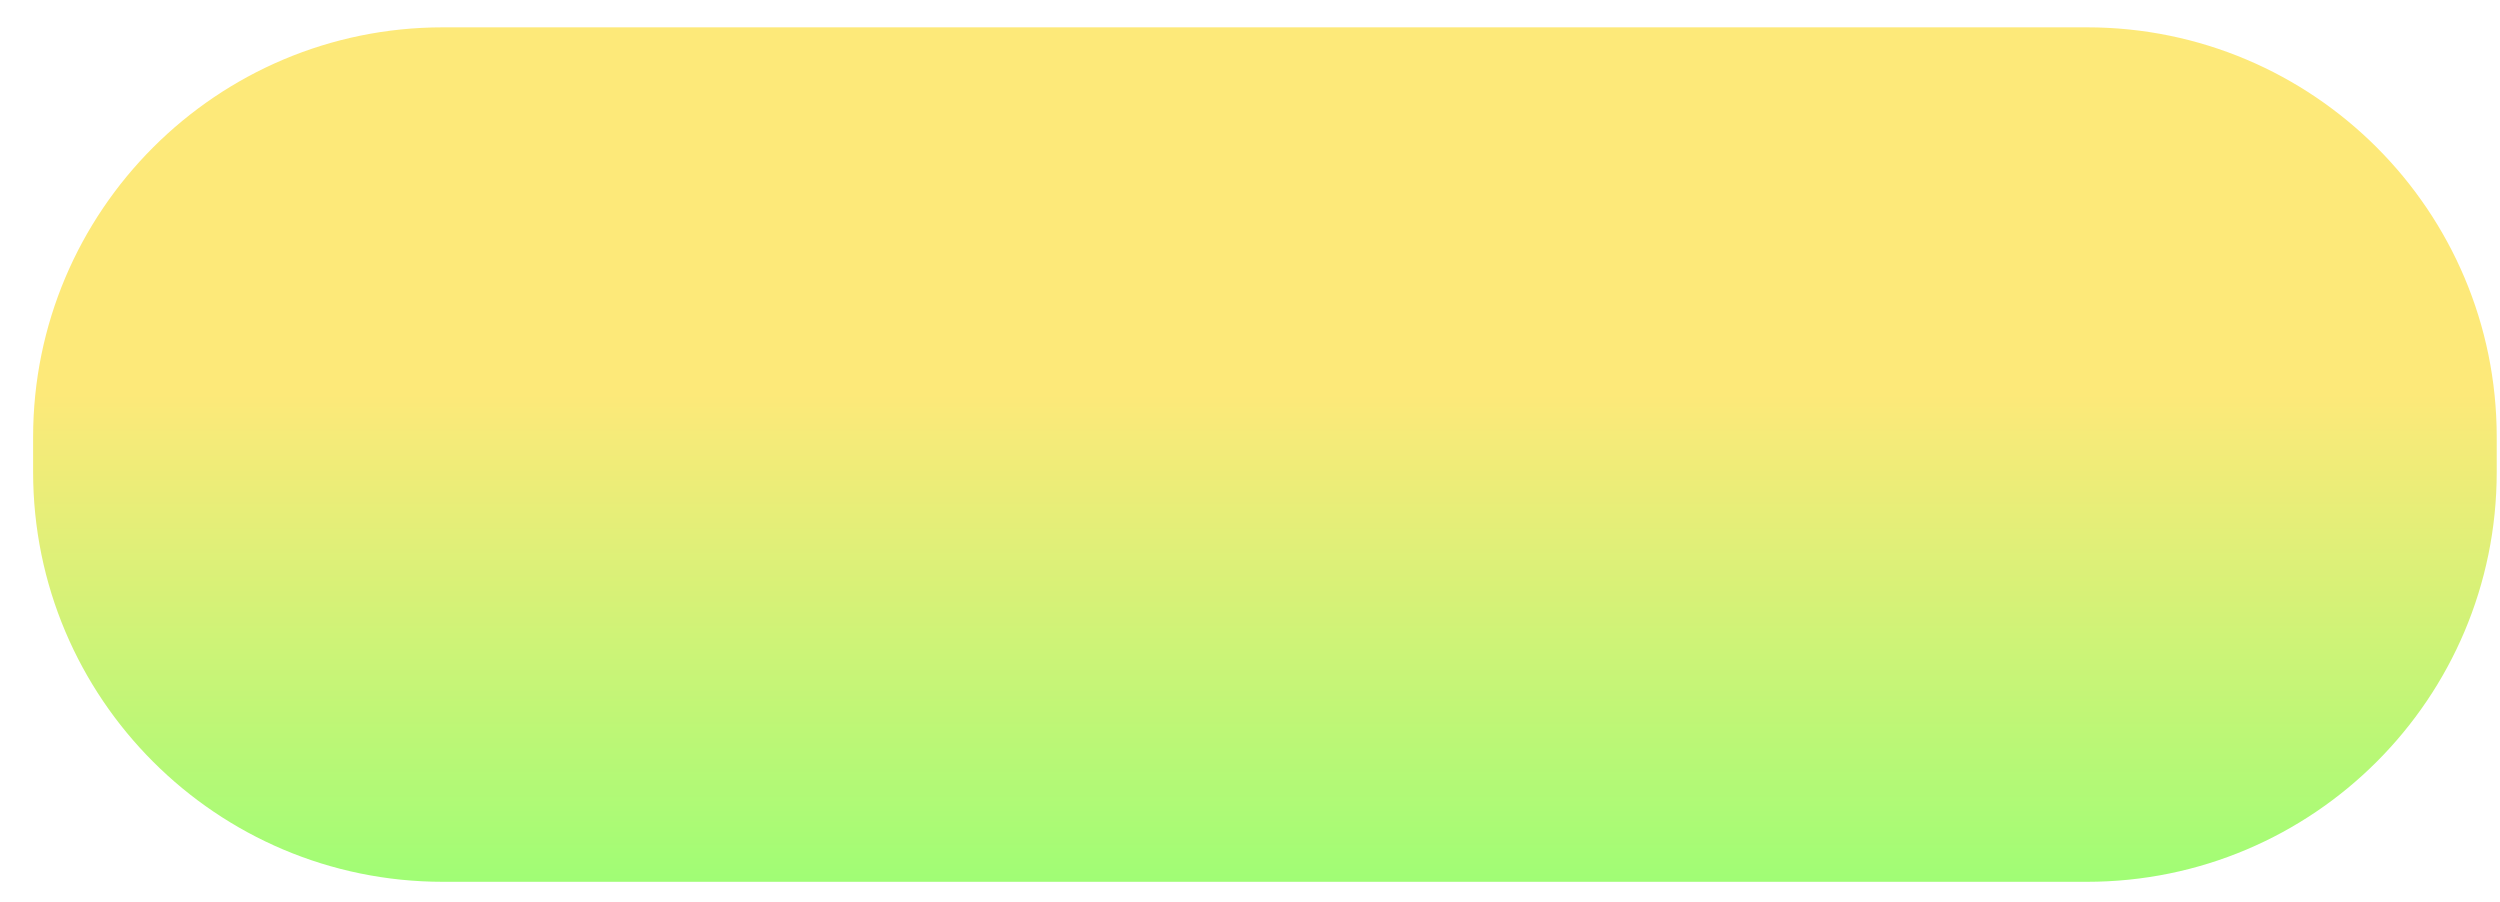
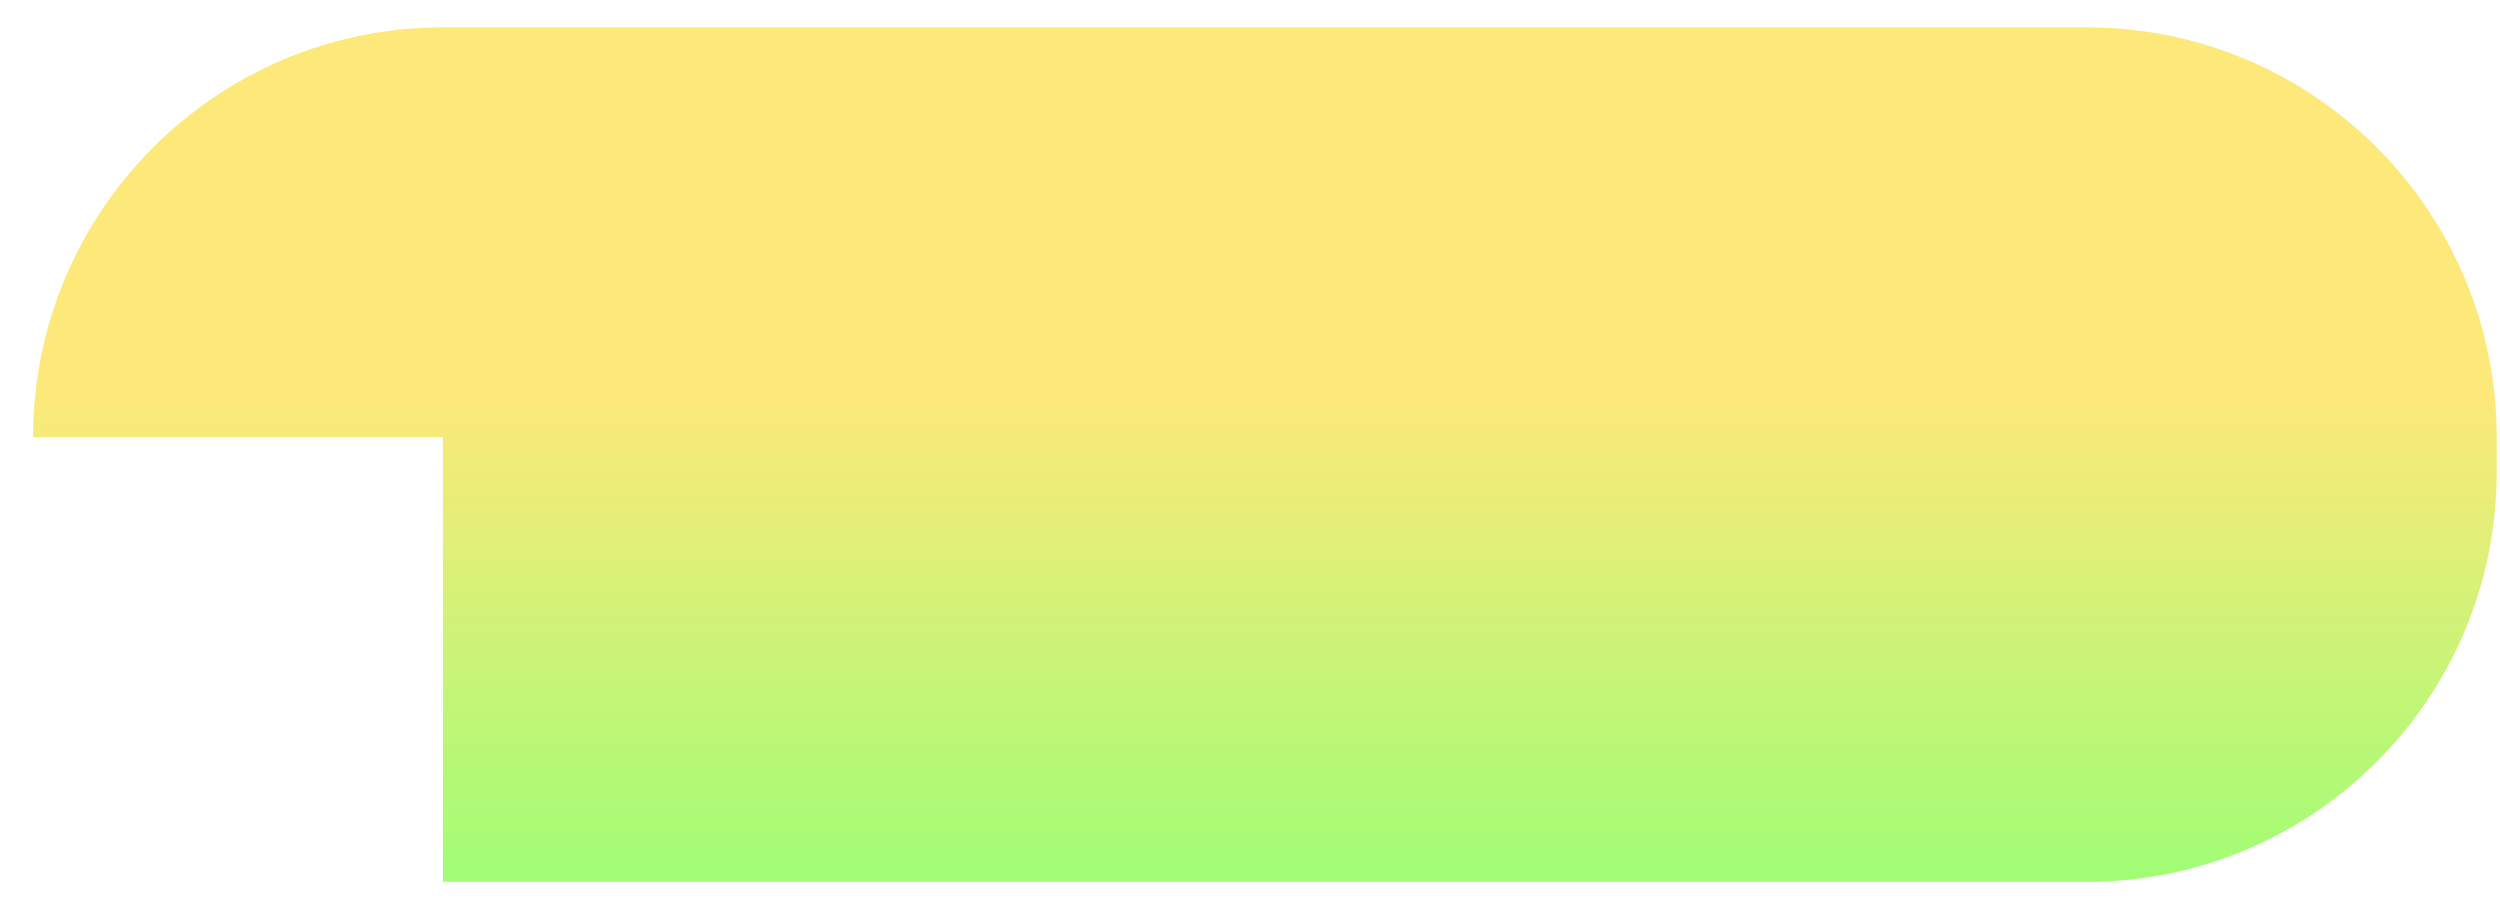
<svg xmlns="http://www.w3.org/2000/svg" width="61" height="22" viewBox="0 0 61 22" fill="none">
-   <path d="M0.808 10.667C0.808 5.144 5.285 0.667 10.808 0.667H50.92C56.443 0.667 60.92 5.144 60.92 10.667V11.516C60.92 17.039 56.443 21.516 50.92 21.516H10.808C5.285 21.516 0.808 17.039 0.808 11.516V10.667Z" fill="url(#paint0_linear_3_360)" />
+   <path d="M0.808 10.667C0.808 5.144 5.285 0.667 10.808 0.667H50.92C56.443 0.667 60.92 5.144 60.92 10.667V11.516C60.92 17.039 56.443 21.516 50.92 21.516H10.808V10.667Z" fill="url(#paint0_linear_3_360)" />
  <defs>
    <linearGradient id="paint0_linear_3_360" x1="30.864" y1="0.667" x2="30.864" y2="21.516" gradientUnits="userSpaceOnUse">
      <stop offset="0.43" stop-color="#FDE979" />
      <stop offset="1" stop-color="#A0FD75" />
    </linearGradient>
  </defs>
</svg>